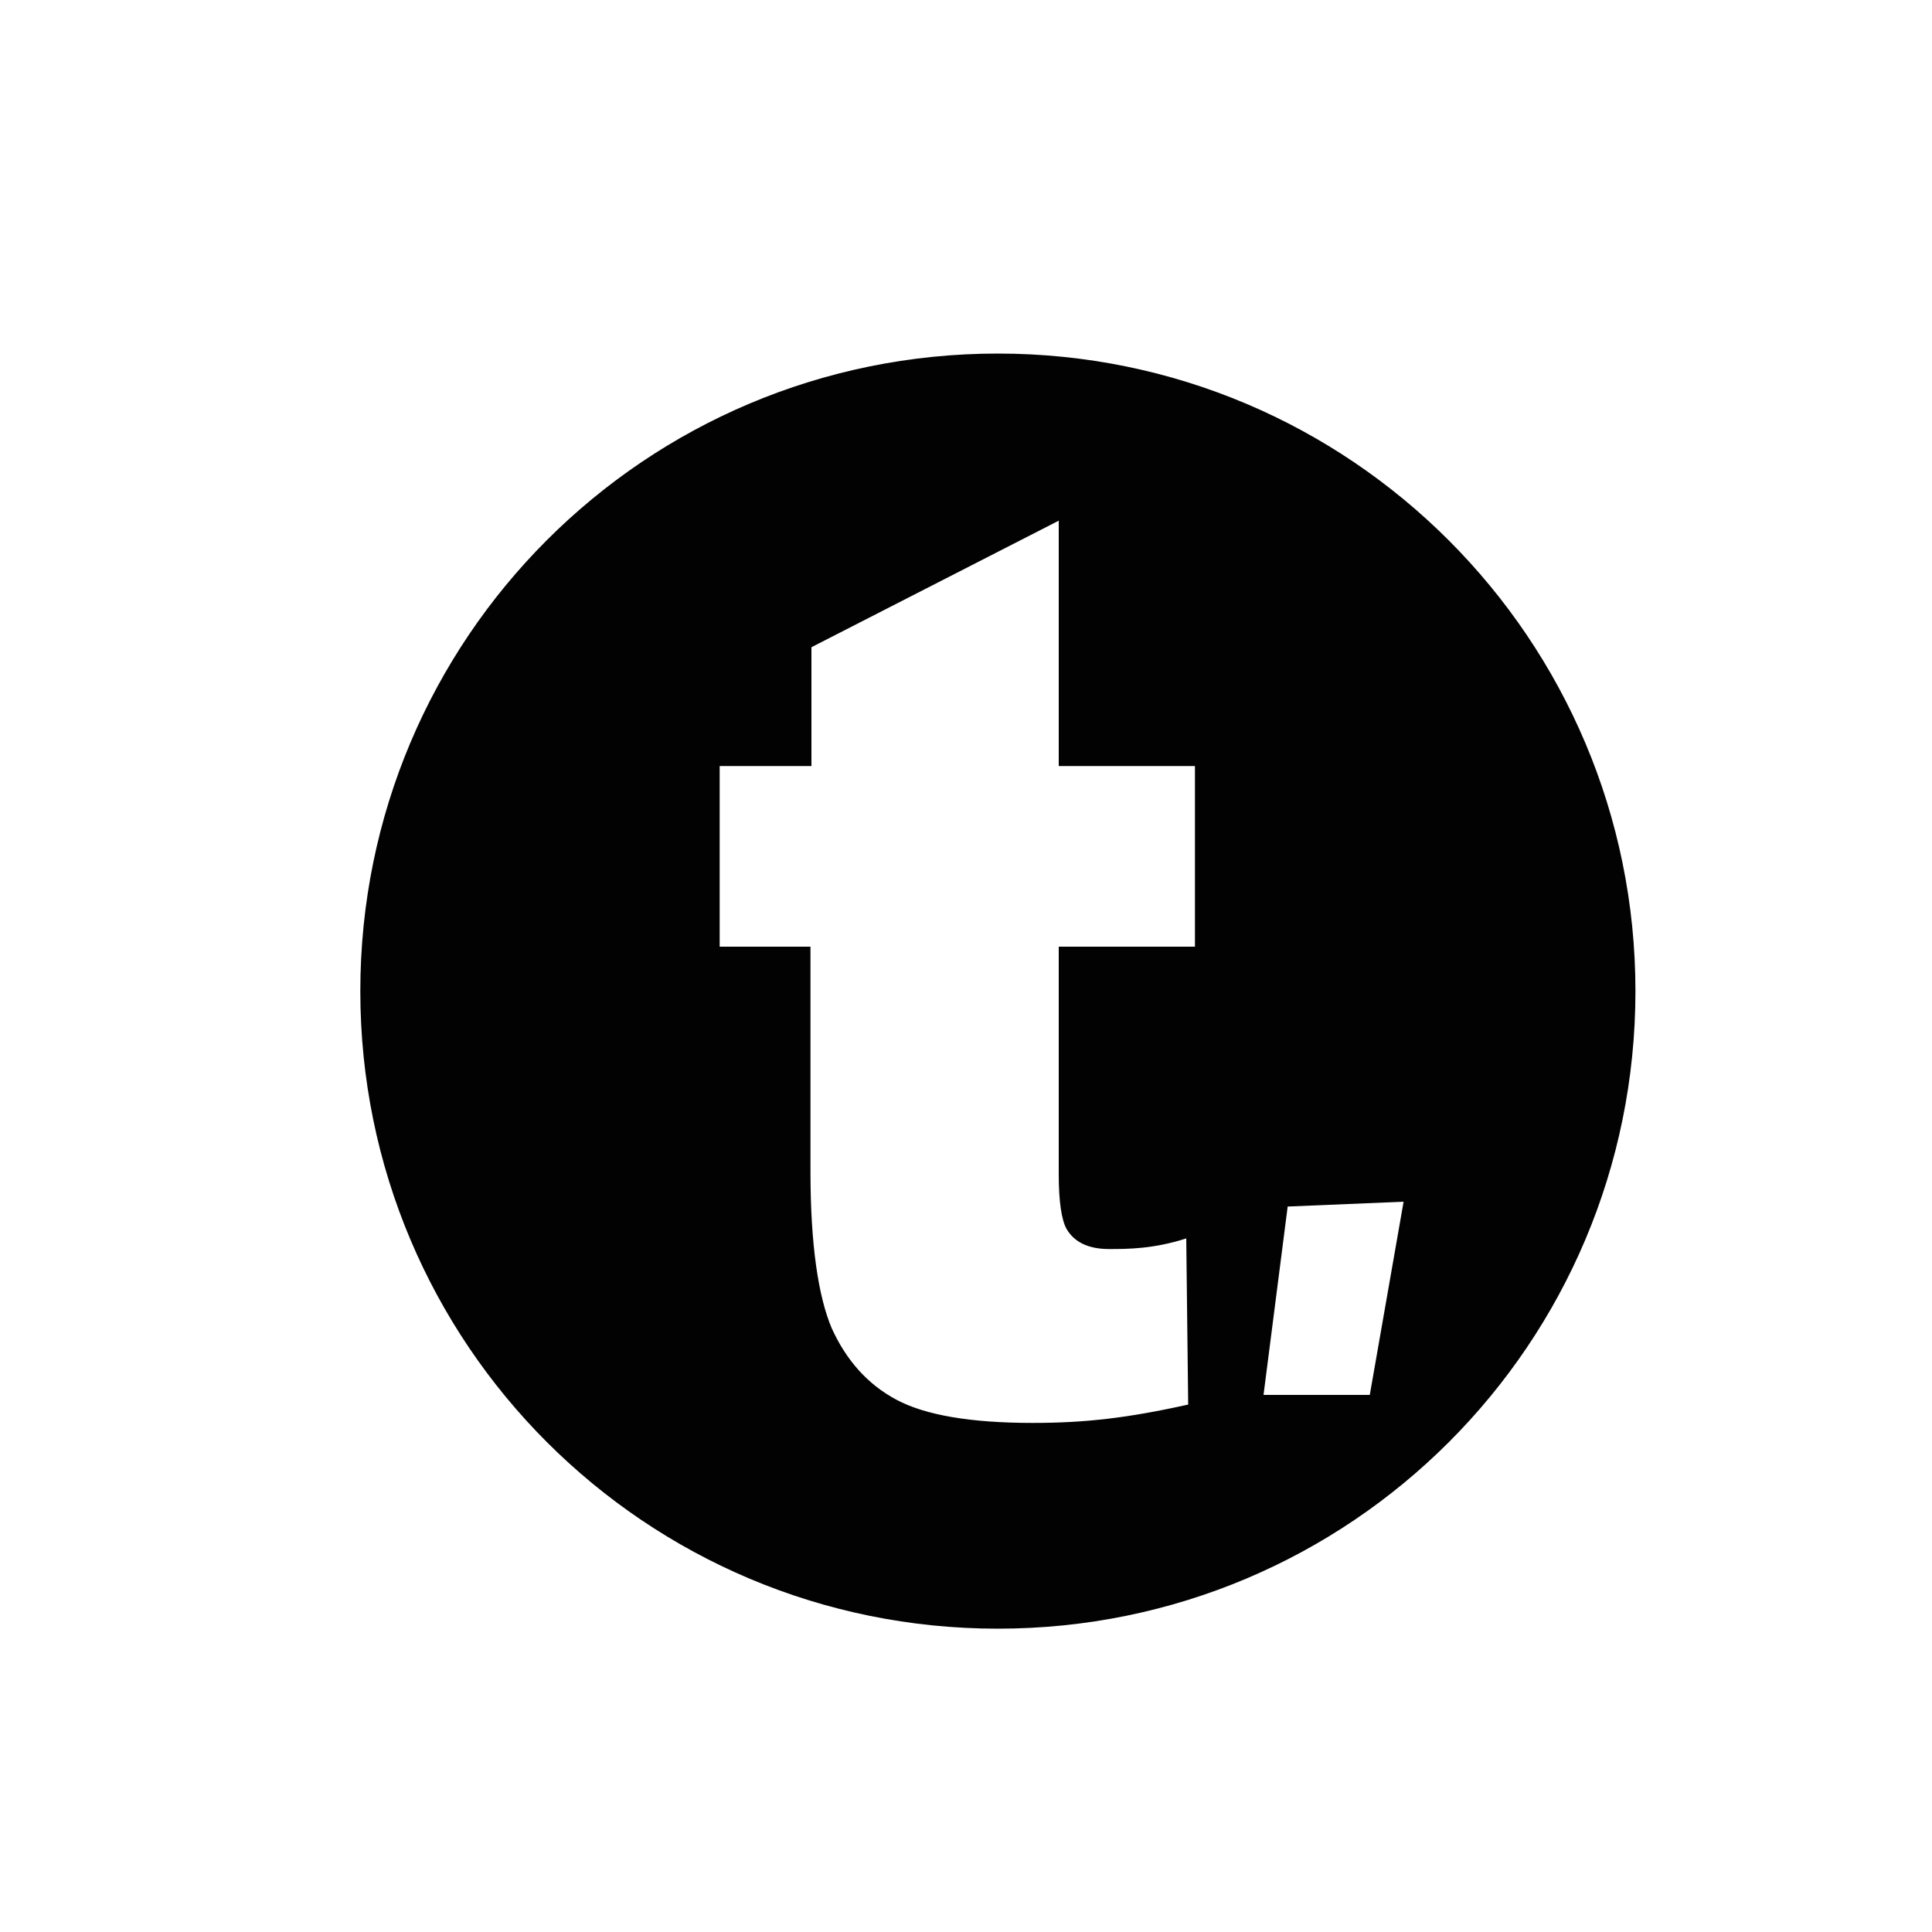
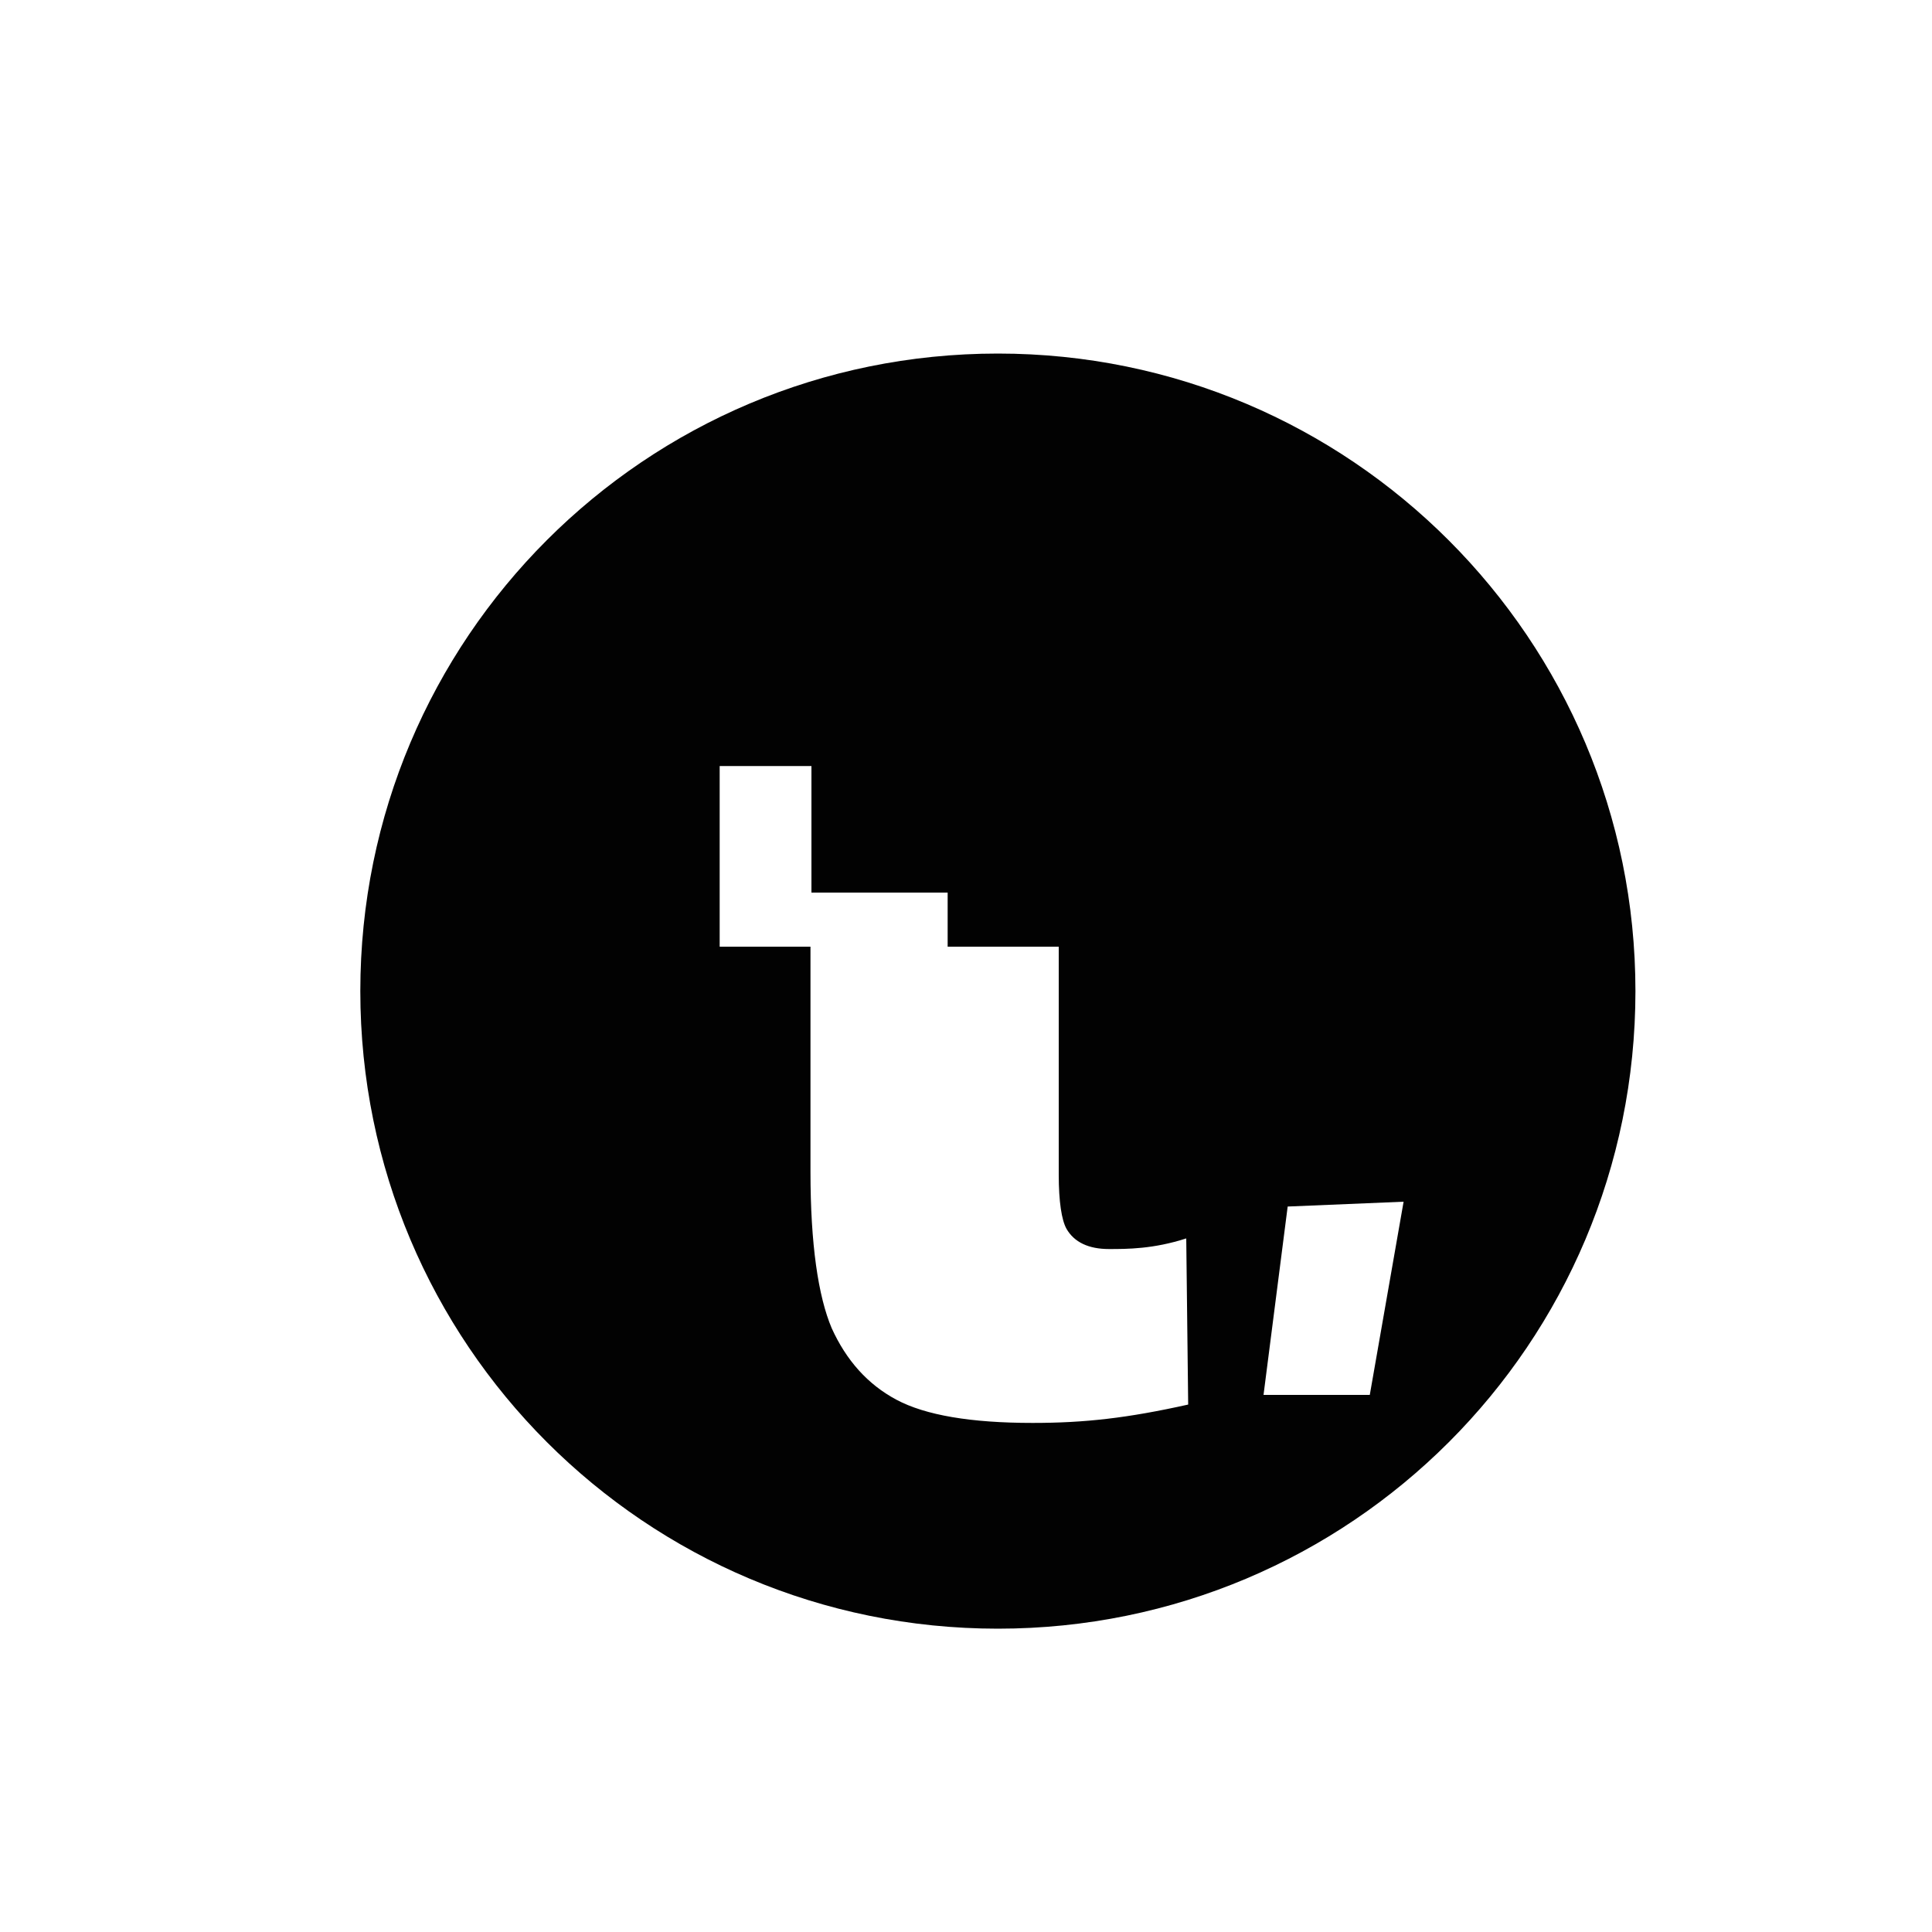
<svg xmlns="http://www.w3.org/2000/svg" t="1752820732715" class="icon" viewBox="0 0 1024 1024" version="1.1" p-id="2016" width="200" height="200">
-   <path d="M528.896 187.392c-186.88 0-337.92 151.04-337.92 337.92s151.04 337.92 337.92 337.92 337.92-151.04 337.92-337.92c0-186.368-151.04-337.92-337.92-337.92zM633.344 501.76h-72.192v120.832c0 14.336 1.536 24.064 4.096 28.672 4.096 7.168 11.776 10.752 22.528 10.752 9.728 0 23.552 0 40.96-5.632l1.024 88.064c-32.256 7.168-54.784 9.728-82.432 9.728-32.768 0-56.832-4.096-72.192-12.288-15.36-8.192-26.624-20.992-34.304-37.888-7.168-16.896-11.264-44.544-11.264-82.944V501.76h-48.128V406.016H430.08V343.04l131.072-67.072v130.048h72.192V501.76z m92.672 237.568h-56.32l12.8-99.84 61.44-2.56-17.92 102.4z" fill="#020202" p-id="2017" />
+   <path d="M528.896 187.392c-186.88 0-337.92 151.04-337.92 337.92s151.04 337.92 337.92 337.92 337.92-151.04 337.92-337.92c0-186.368-151.04-337.92-337.92-337.92zM633.344 501.76h-72.192v120.832c0 14.336 1.536 24.064 4.096 28.672 4.096 7.168 11.776 10.752 22.528 10.752 9.728 0 23.552 0 40.96-5.632l1.024 88.064c-32.256 7.168-54.784 9.728-82.432 9.728-32.768 0-56.832-4.096-72.192-12.288-15.36-8.192-26.624-20.992-34.304-37.888-7.168-16.896-11.264-44.544-11.264-82.944V501.76h-48.128V406.016H430.08V343.04v130.048h72.192V501.76z m92.672 237.568h-56.32l12.8-99.84 61.44-2.56-17.92 102.4z" fill="#020202" p-id="2017" />
</svg>